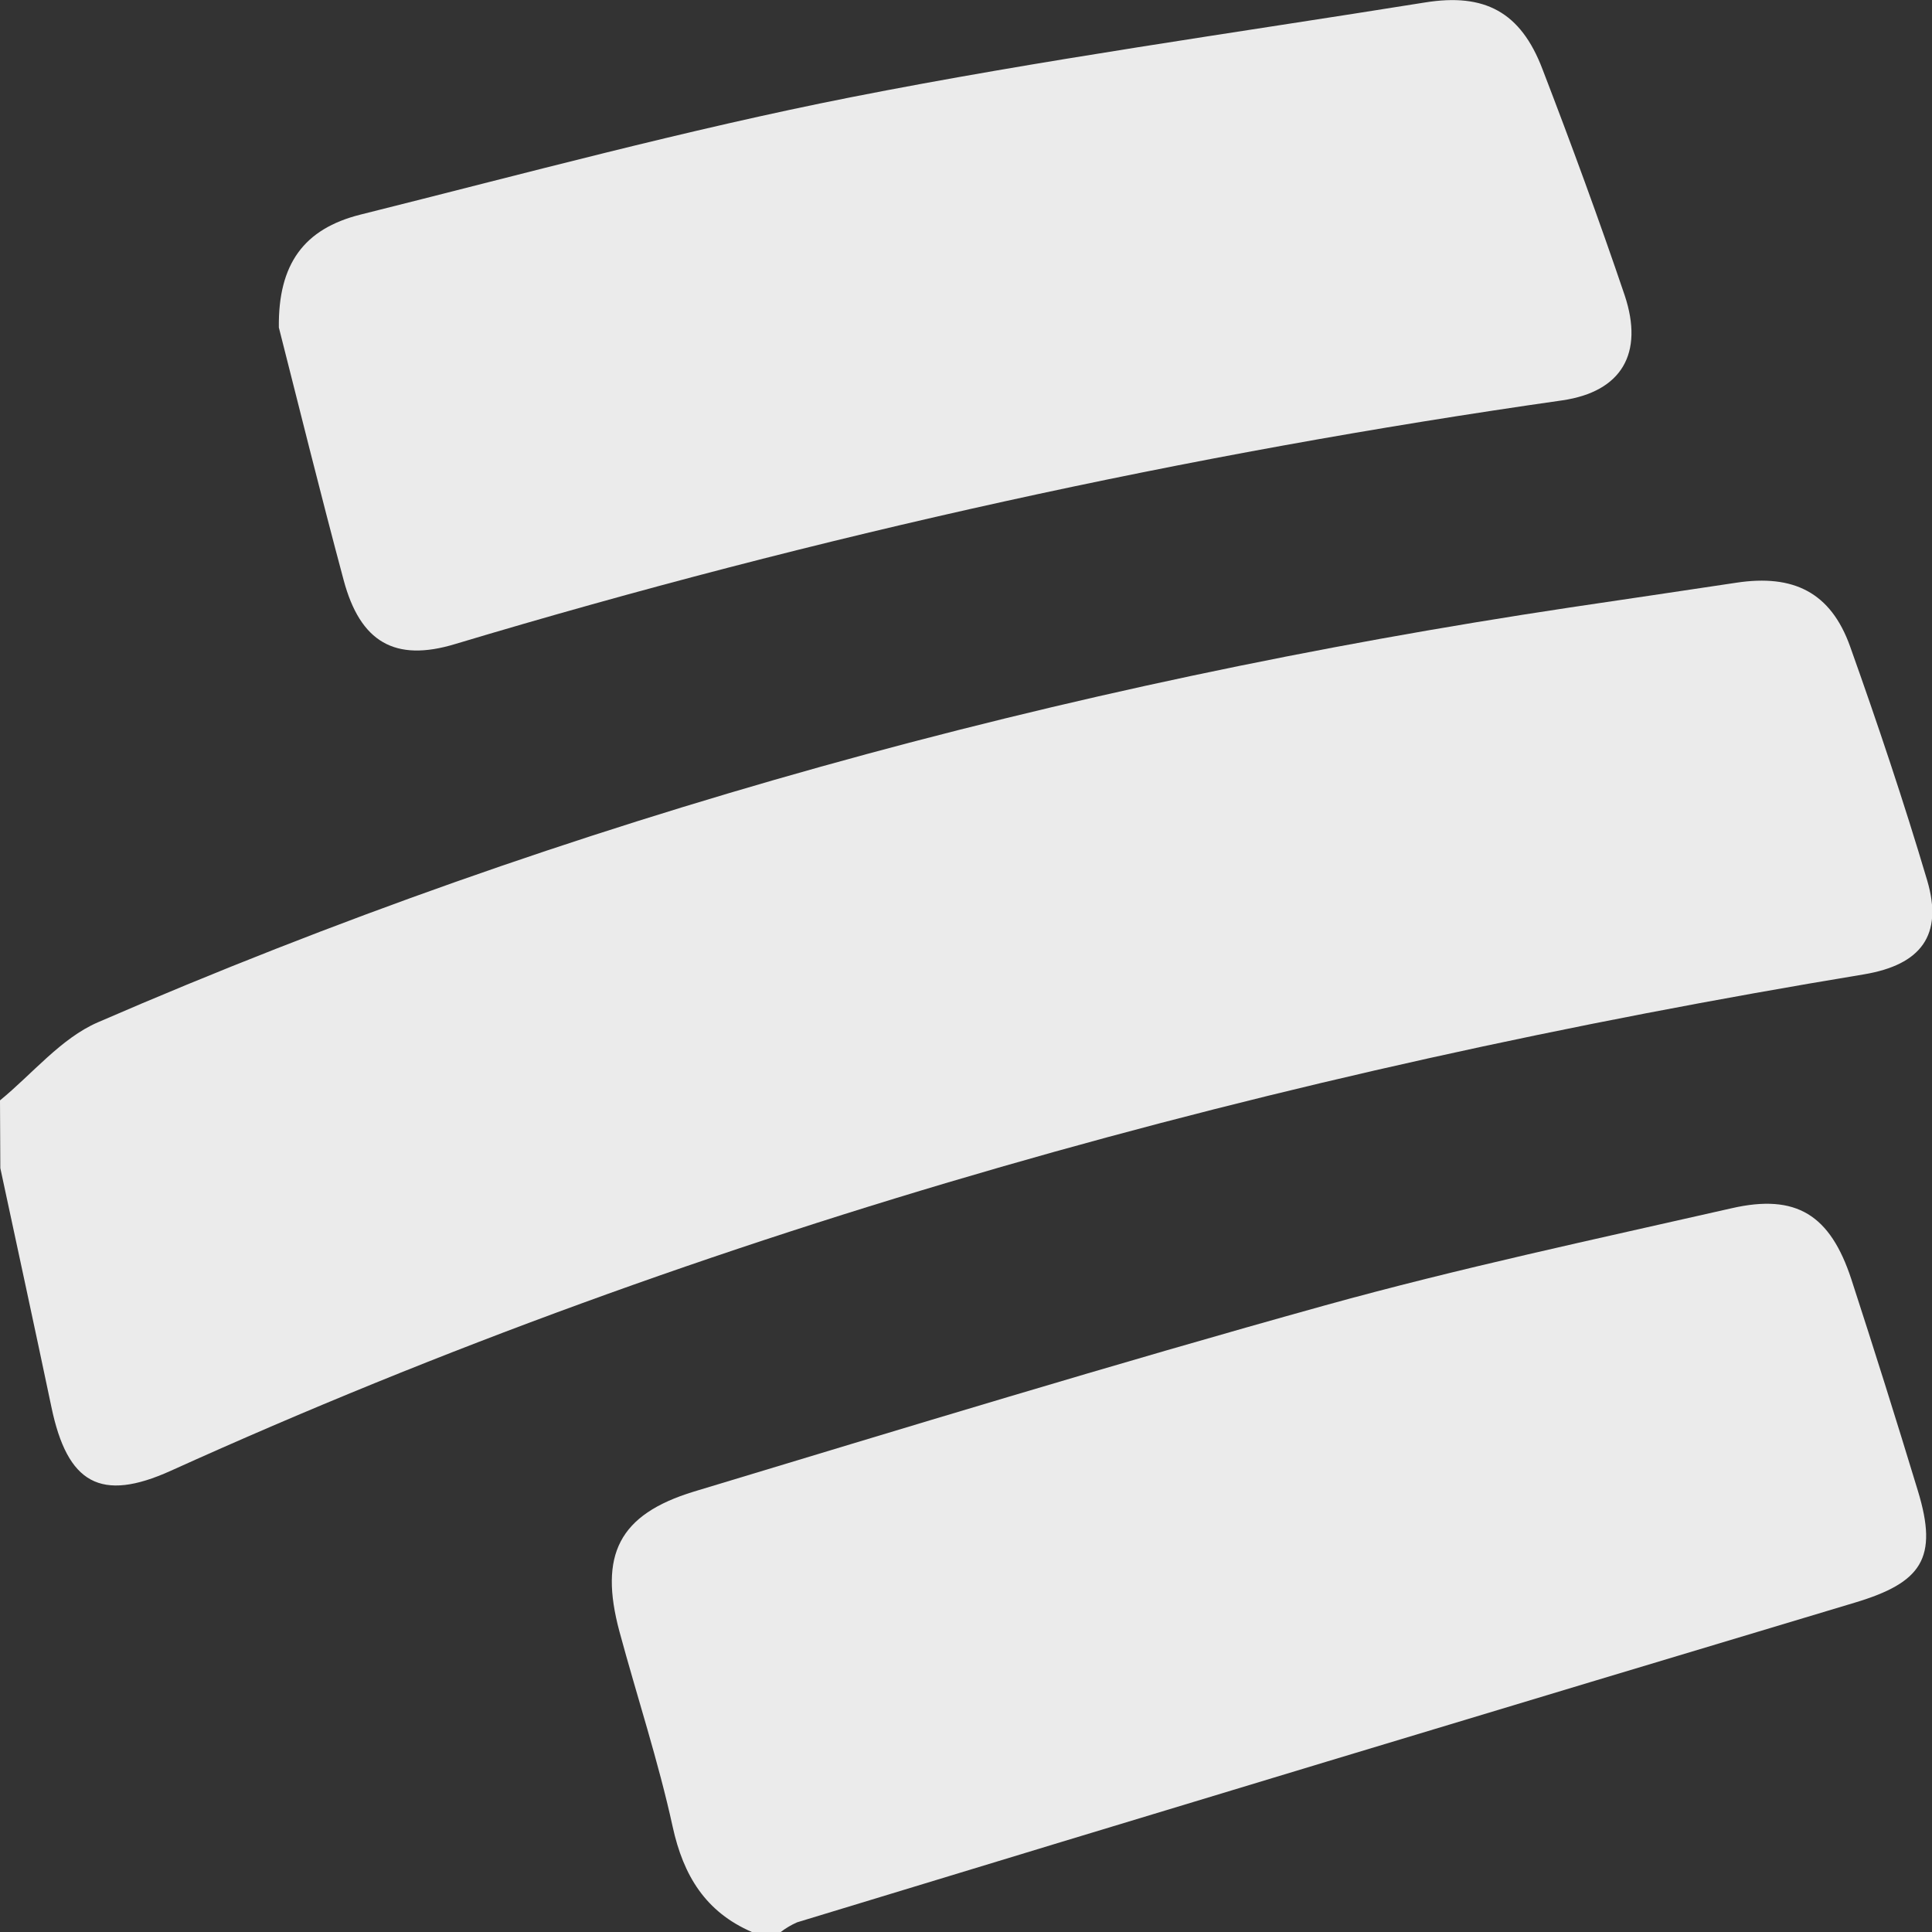
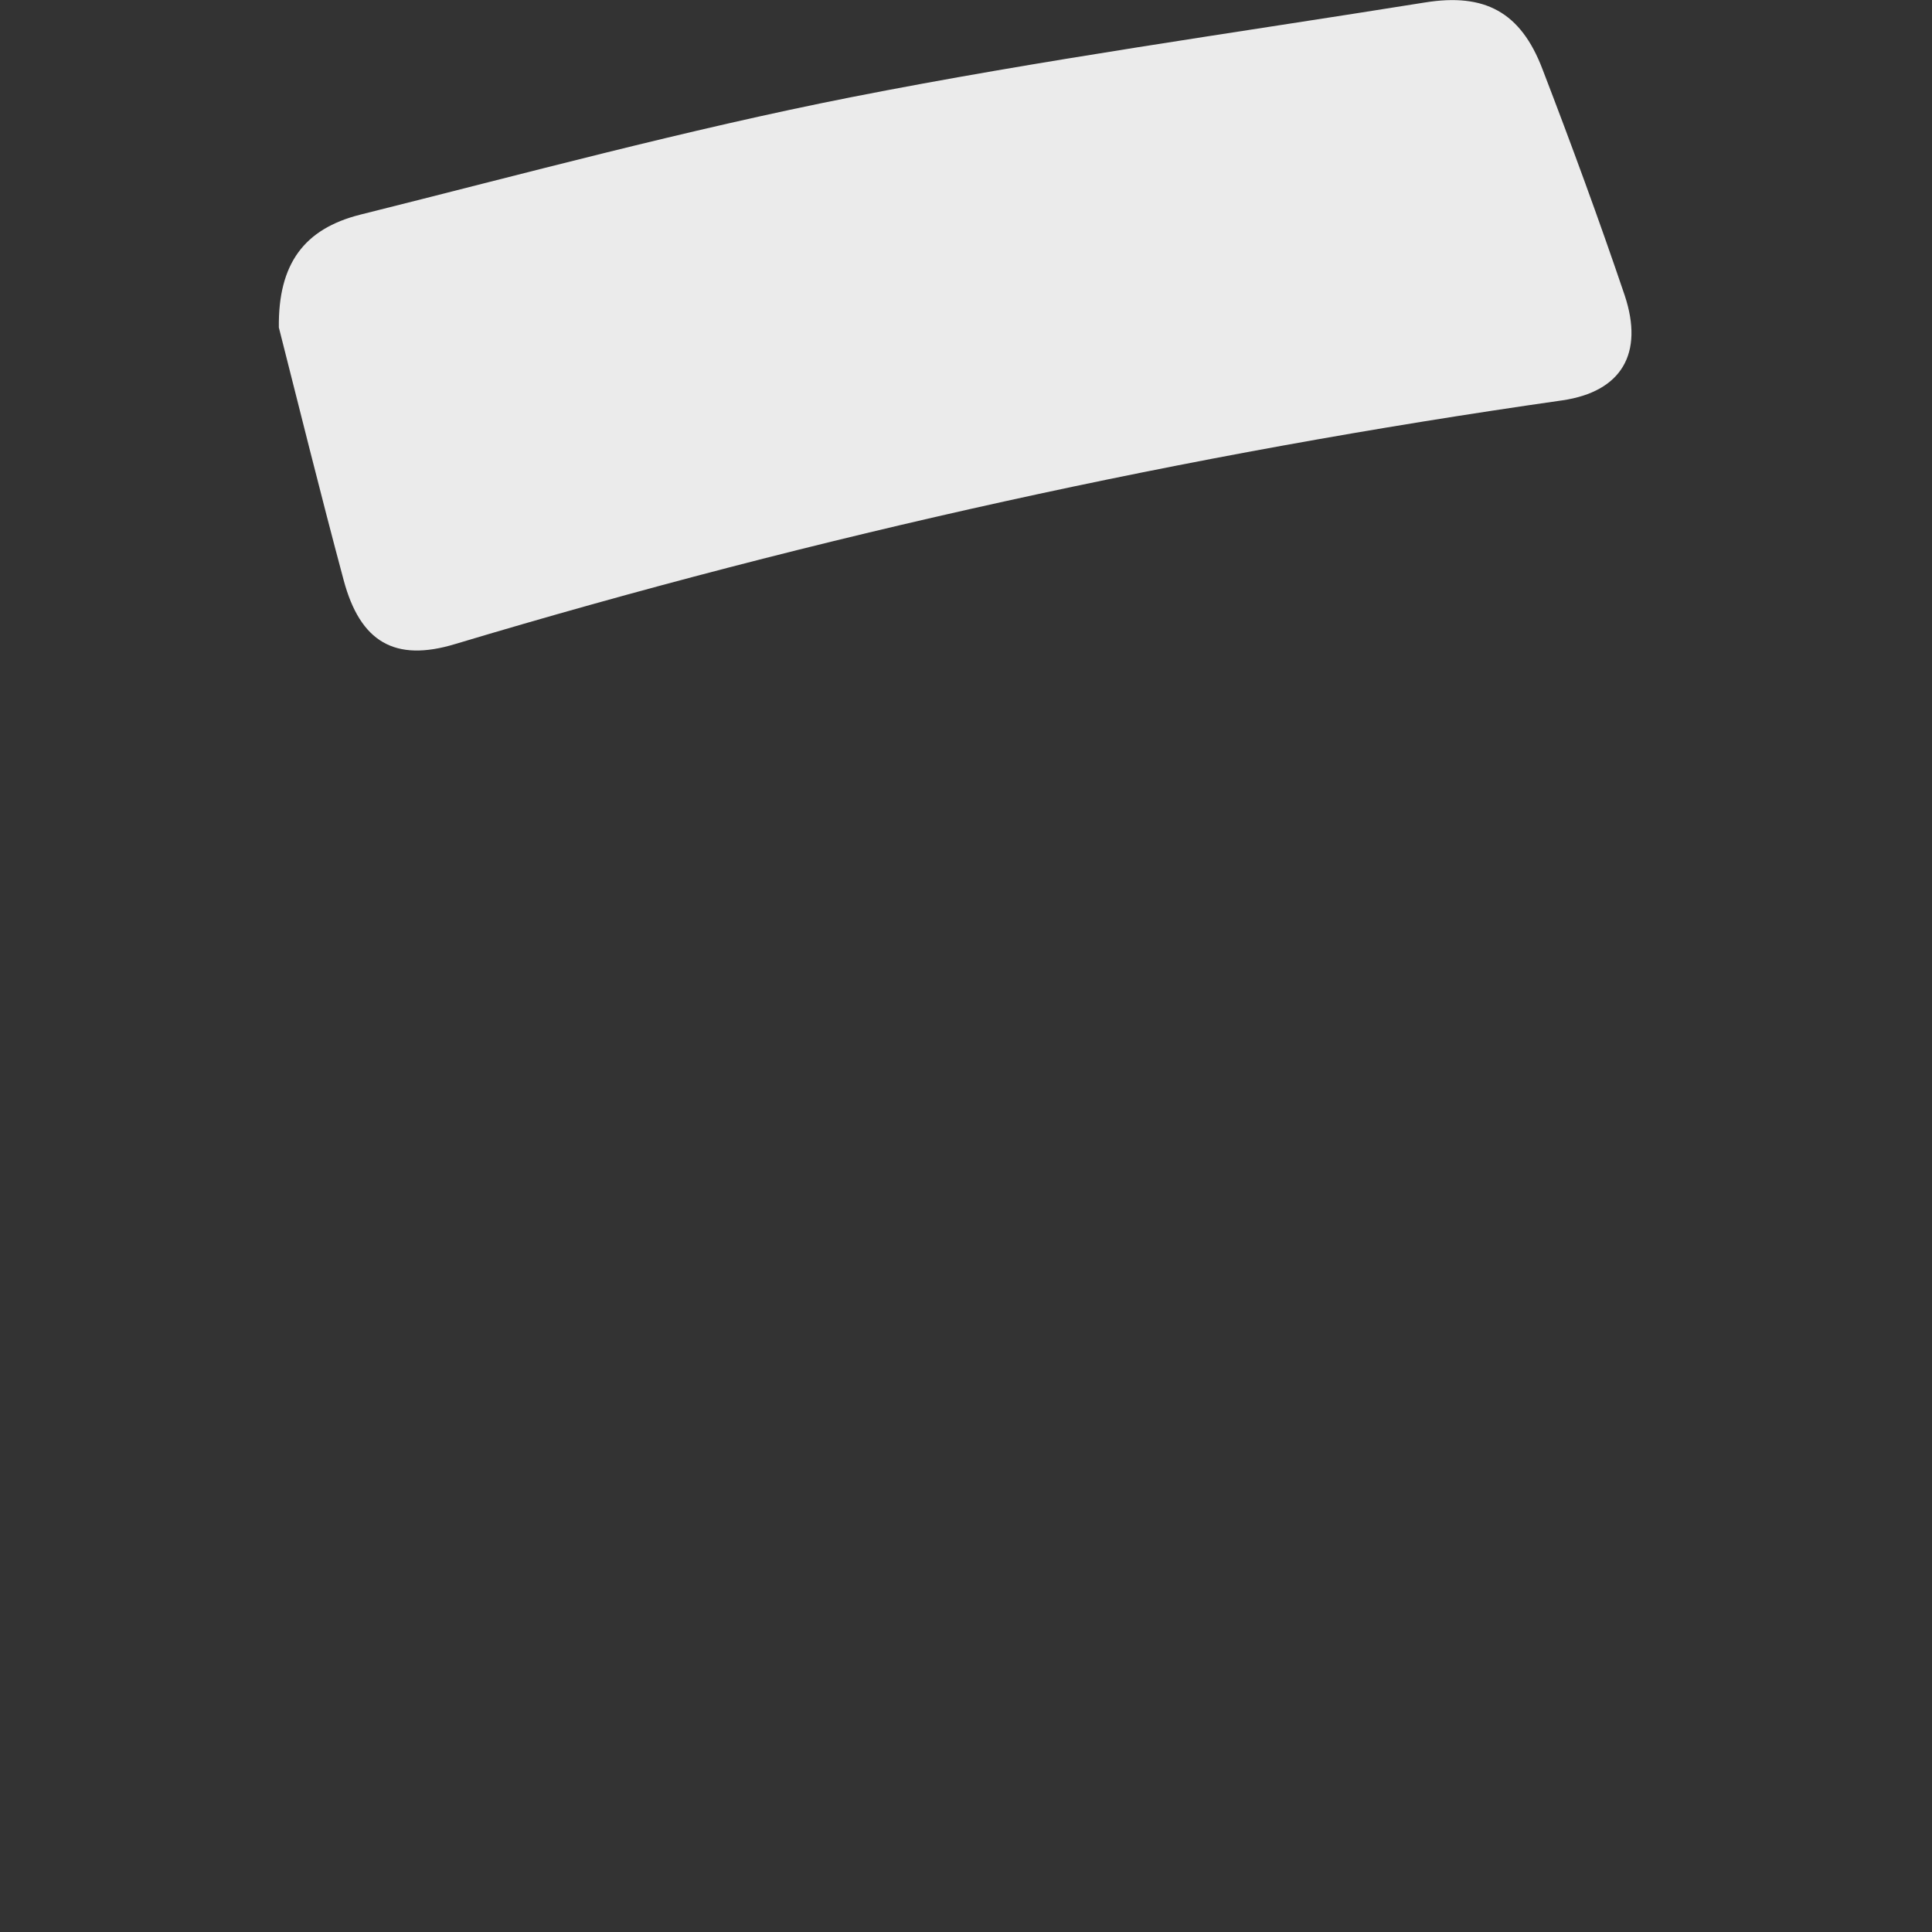
<svg xmlns="http://www.w3.org/2000/svg" width="18" height="18" viewBox="0 0 18 18" fill="none">
  <rect x="0" y="0" width="18" height="18" fill="#333333" stroke="none" />
  <g opacity="0.9" clip-path="url(#clip0_1171_700)">
-     <path d="M0 10.252C0.302 10.005 0.568 9.674 0.911 9.525C5.307 7.619 9.892 6.372 14.625 5.66C15.143 5.583 15.66 5.507 16.177 5.429C16.71 5.348 17.057 5.519 17.237 6.023C17.494 6.744 17.736 7.465 17.955 8.202C18.106 8.713 17.898 8.989 17.365 9.078C11.92 9.978 6.634 11.42 1.591 13.703C0.938 13.998 0.628 13.824 0.479 13.109C0.323 12.366 0.162 11.625 0.003 10.883L0 10.252Z" fill="white" />
-     <path d="M7.005 18C6.574 17.813 6.367 17.476 6.267 17.019C6.133 16.406 5.935 15.807 5.771 15.2C5.58 14.488 5.763 14.111 6.464 13.897C8.42 13.306 10.375 12.709 12.344 12.162C13.595 11.815 14.867 11.545 16.133 11.257C16.736 11.119 17.052 11.318 17.249 11.92C17.462 12.574 17.668 13.23 17.868 13.888C18.061 14.519 17.904 14.745 17.279 14.932C13.992 15.918 10.707 16.91 7.426 17.91C7.372 17.934 7.321 17.964 7.274 18H7.005Z" fill="white" />
    <path d="M2.598 3.051C2.591 2.458 2.833 2.132 3.356 2C4.877 1.62 6.393 1.209 7.928 0.906C9.7 0.557 11.492 0.309 13.276 0.023C13.834 -0.067 14.168 0.113 14.37 0.642C14.639 1.341 14.897 2.043 15.137 2.752C15.317 3.293 15.109 3.649 14.556 3.73C11.066 4.228 7.619 4.987 4.242 6C3.677 6.172 3.356 5.98 3.202 5.406C2.981 4.582 2.777 3.754 2.598 3.051Z" fill="white" />
  </g>
  <defs>
    <clipPath id="clip0_1171_700">
      <rect width="18" height="18" fill="white" />
    </clipPath>
  </defs>
</svg>